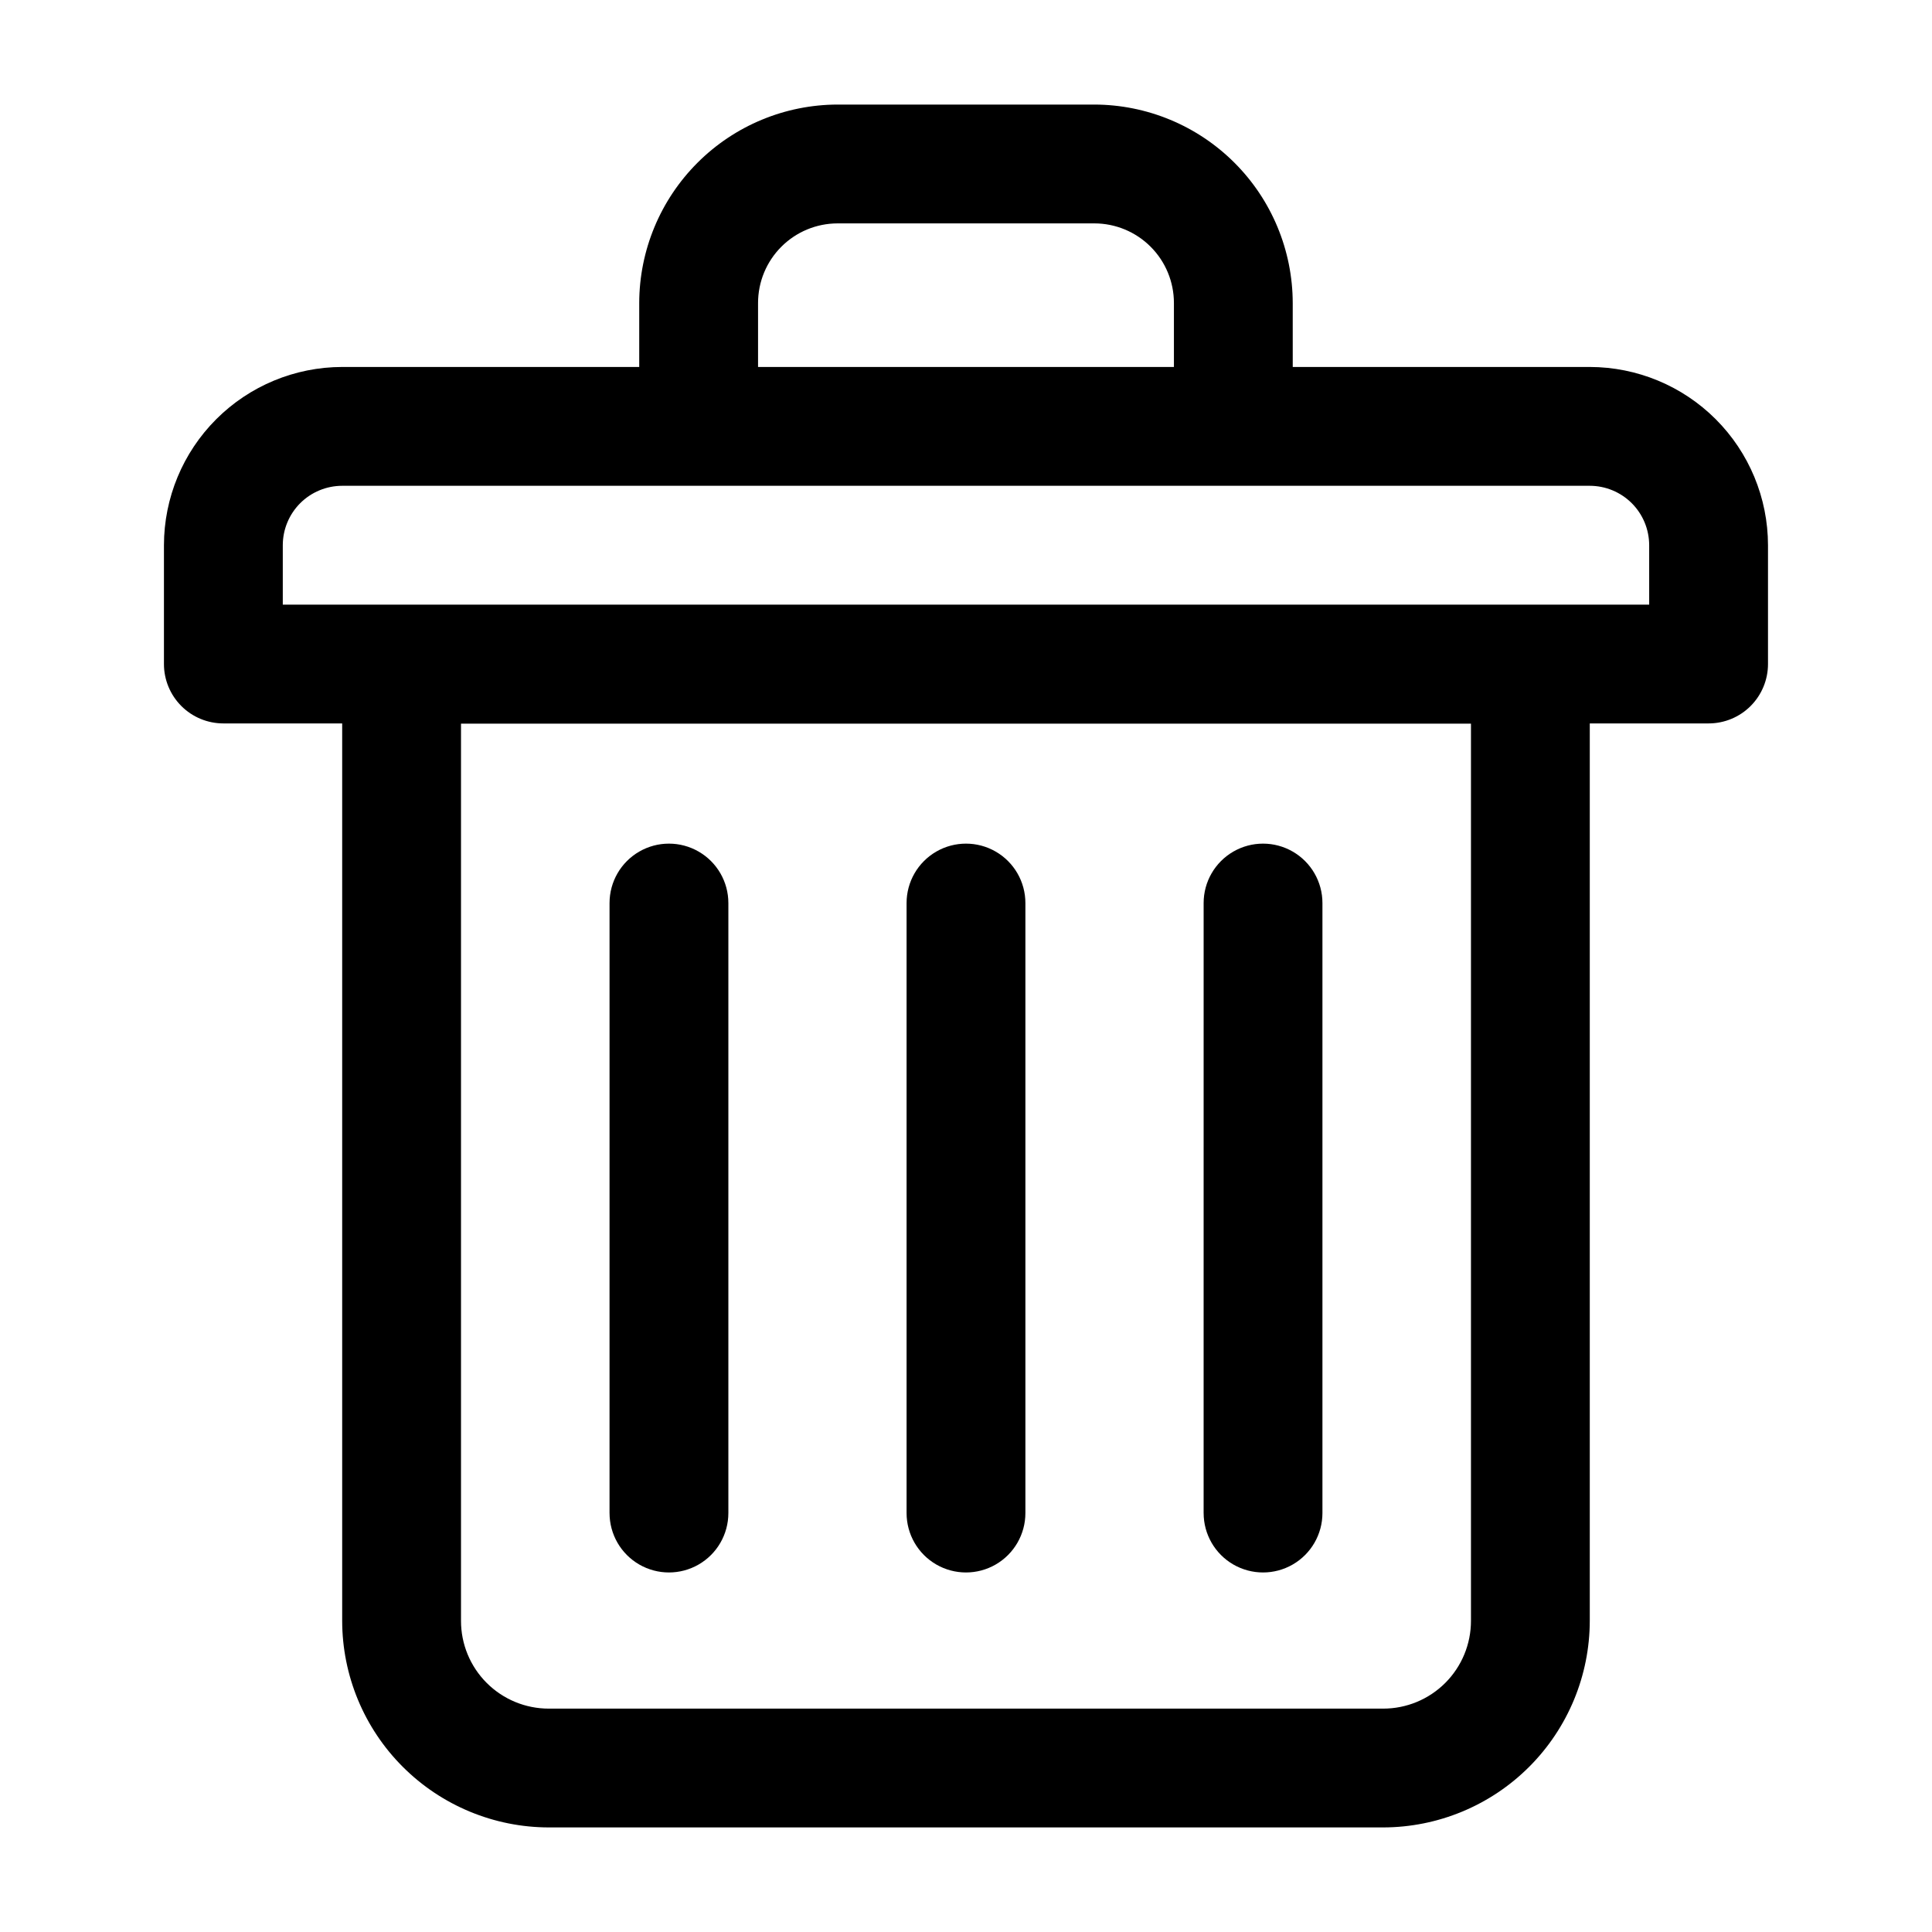
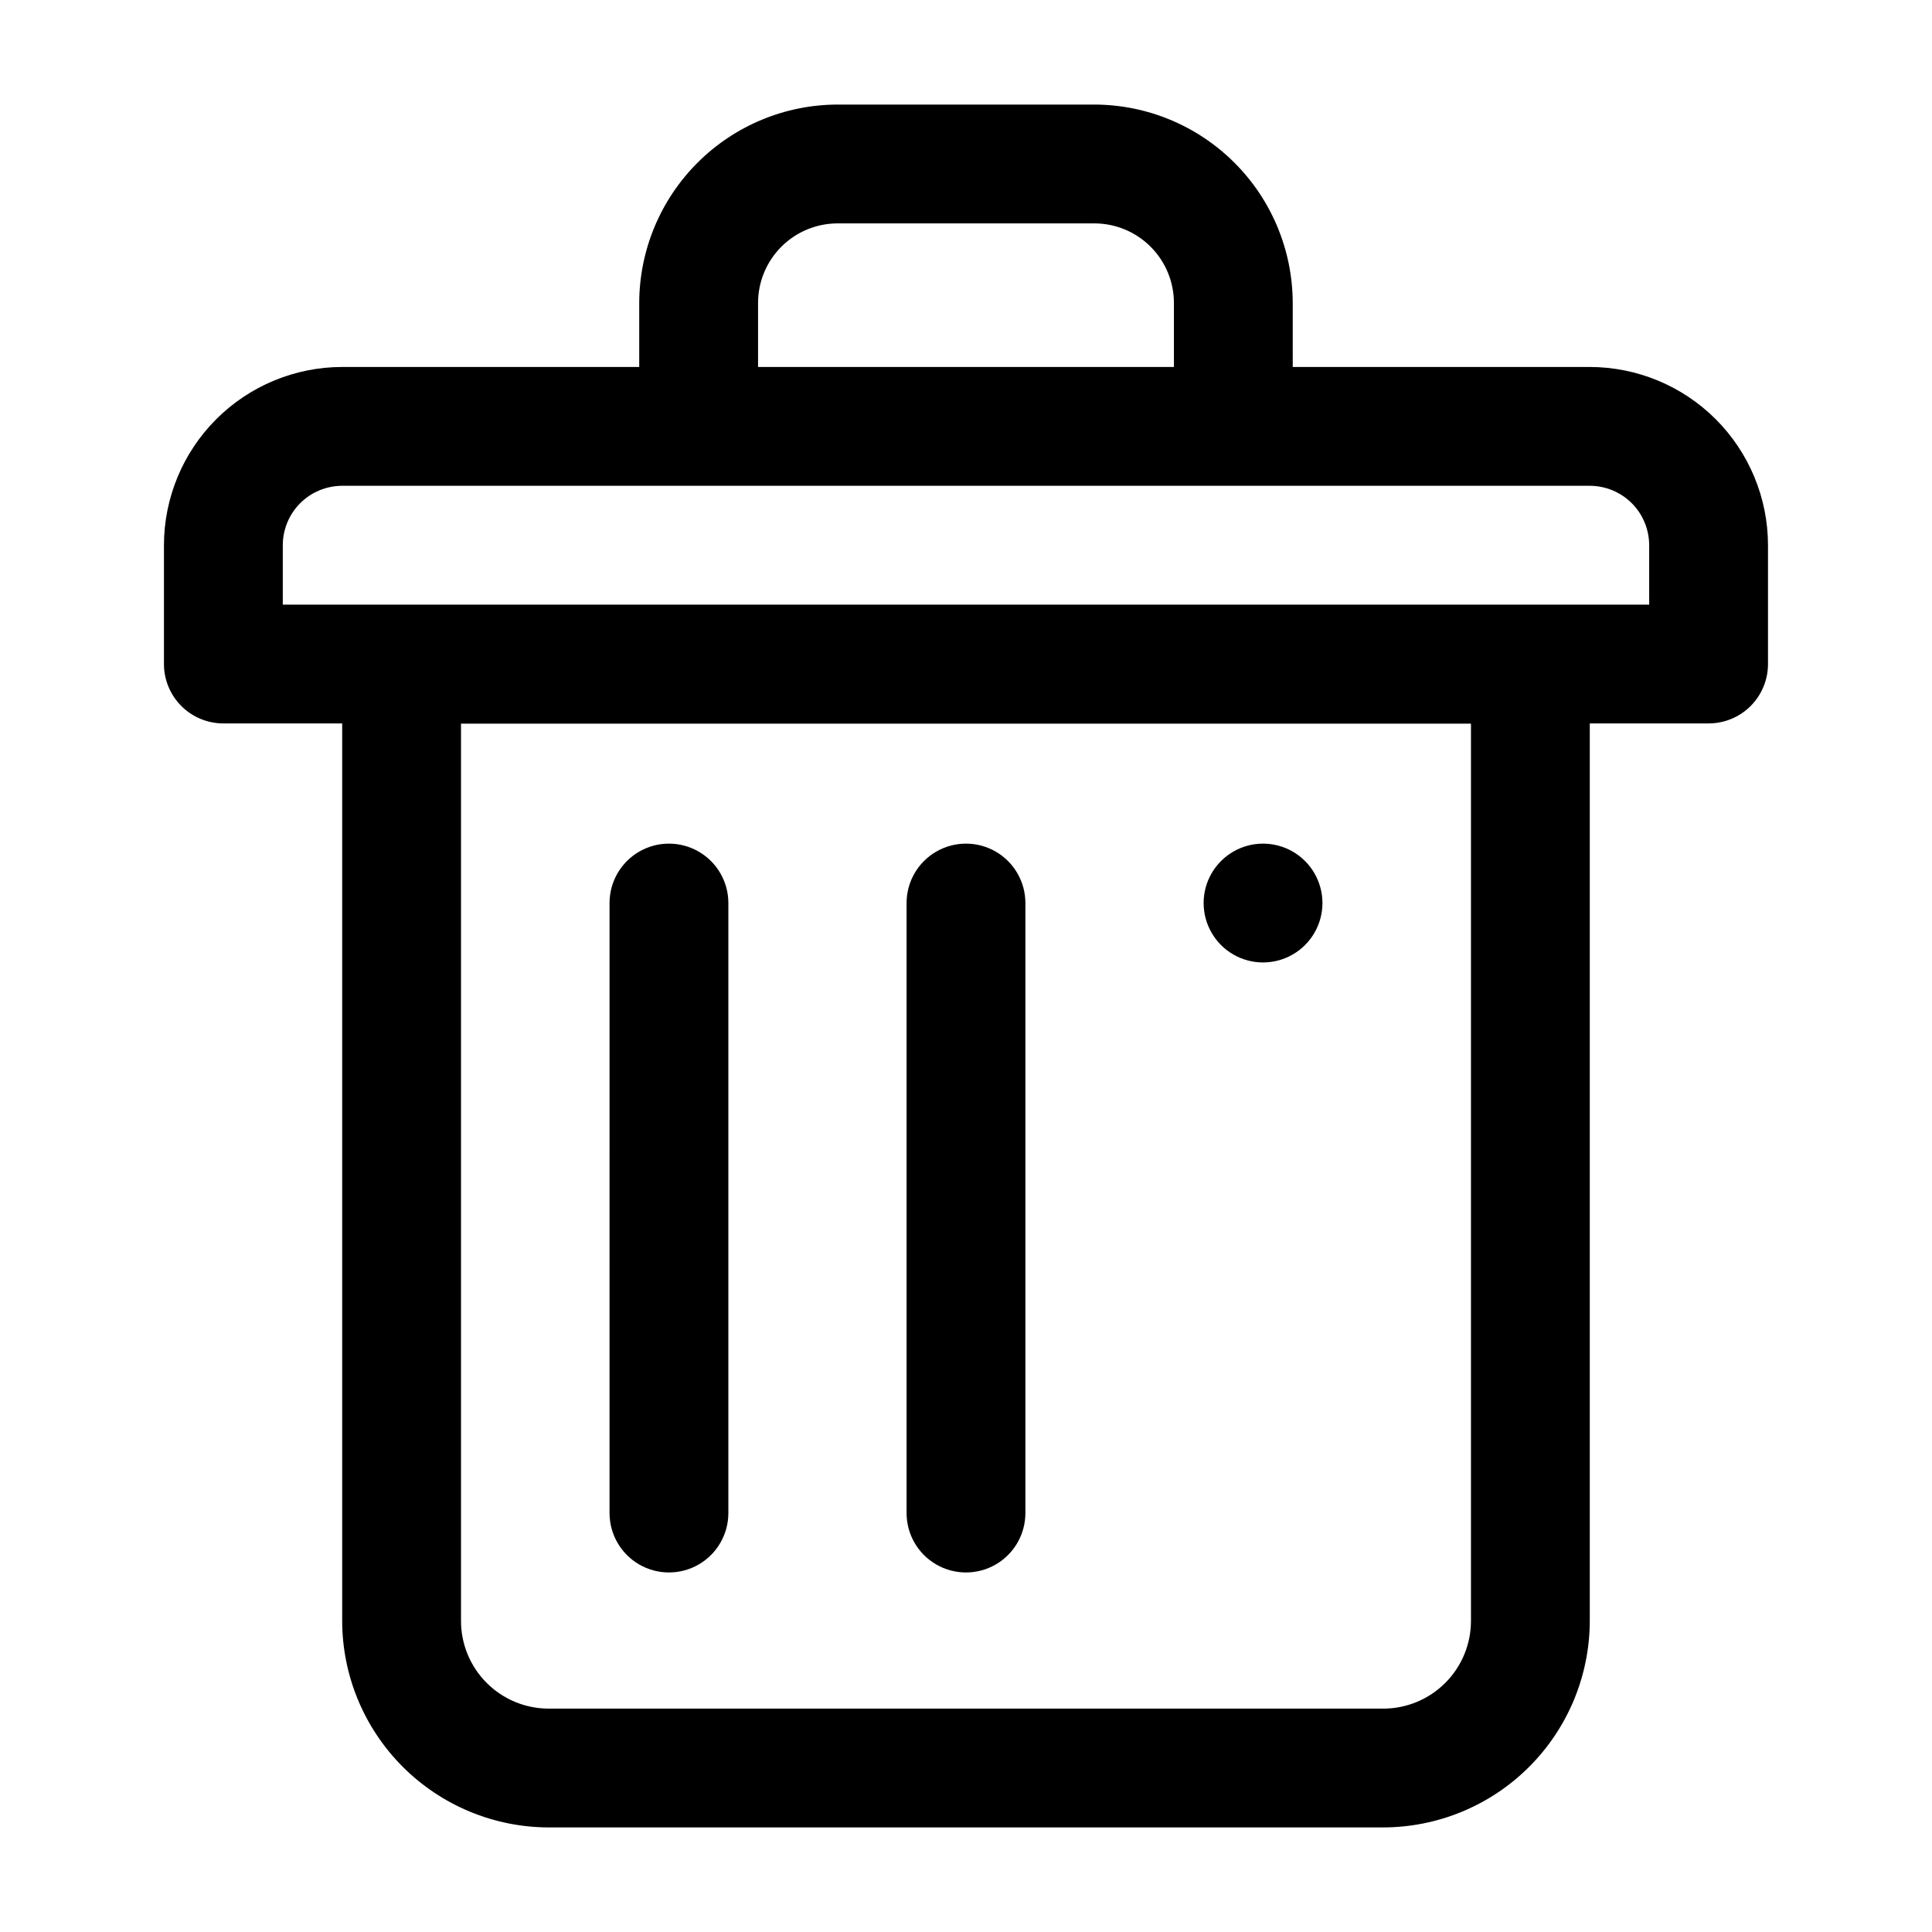
<svg xmlns="http://www.w3.org/2000/svg" fill="#000000" width="800px" height="800px" version="1.1" viewBox="144 144 512 512">
-   <path d="m565.31 241.25h-78.719l-0.004-16.953c-0.023-13.941-5.57-27.301-15.43-37.156-9.855-9.859-23.215-15.406-37.156-15.43h-68.012c-13.941 0.023-27.301 5.57-37.156 15.43-9.855 9.855-15.406 23.215-15.43 37.156v16.953h-78.719c-12.523 0.016-24.531 4.996-33.383 13.852-8.855 8.855-13.836 20.859-13.852 33.383v31.488c0 4.176 1.66 8.18 4.613 11.133s6.957 4.609 11.133 4.609h31.488v237.78c0.008 14.531 5.785 28.461 16.059 38.73 10.273 10.273 24.203 16.051 38.73 16.062h221.05c14.527-0.012 28.457-5.789 38.73-16.062 10.27-10.27 16.047-24.199 16.059-38.73v-237.78h31.488c4.176 0 8.18-1.656 11.133-4.609 2.949-2.953 4.609-6.957 4.609-11.133v-31.488c-0.012-12.523-4.996-24.527-13.848-33.383-8.855-8.855-20.863-13.836-33.383-13.852zm-31.488 332.25c0.012 6.188-2.438 12.121-6.812 16.492-4.371 4.375-10.305 6.824-16.488 6.812h-221.05c-6.184 0.012-12.121-2.438-16.492-6.812-4.375-4.371-6.824-10.305-6.809-16.492v-237.73h267.65zm-188.93-349.2c0-5.598 2.223-10.965 6.18-14.918 3.957-3.957 9.32-6.18 14.918-6.18h68.016-0.004c5.598 0 10.965 2.223 14.918 6.18 3.957 3.953 6.18 9.32 6.18 14.918v16.953h-110.21zm236.16 79.934-362.11-0.004v-15.742c0.004-4.176 1.664-8.18 4.613-11.133 2.953-2.949 6.957-4.609 11.133-4.613h330.62c4.172 0.004 8.176 1.664 11.129 4.613 2.953 2.953 4.609 6.957 4.613 11.133zm-196.8 240.74v-161.66c0-5.625 3-10.82 7.871-13.633s10.875-2.812 15.746 0 7.871 8.008 7.871 13.633v161.66c0 5.625-3 10.824-7.871 13.637s-10.875 2.812-15.746 0-7.871-8.012-7.871-13.637zm78.719 0 0.004-161.66c0-5.625 3-10.82 7.871-13.633s10.871-2.812 15.742 0 7.871 8.008 7.871 13.633v161.66c0 5.625-3 10.824-7.871 13.637s-10.871 2.812-15.742 0-7.871-8.012-7.871-13.637zm-157.44 0 0.004-161.66c0-5.625 3-10.82 7.871-13.633s10.871-2.812 15.742 0c4.875 2.812 7.875 8.008 7.875 13.633v161.66c0 5.625-3 10.824-7.875 13.637-4.871 2.812-10.871 2.812-15.742 0s-7.871-8.012-7.871-13.637z" />
+   <path d="m565.31 241.25h-78.719l-0.004-16.953c-0.023-13.941-5.57-27.301-15.43-37.156-9.855-9.859-23.215-15.406-37.156-15.43h-68.012c-13.941 0.023-27.301 5.57-37.156 15.43-9.855 9.855-15.406 23.215-15.43 37.156v16.953h-78.719c-12.523 0.016-24.531 4.996-33.383 13.852-8.855 8.855-13.836 20.859-13.852 33.383v31.488c0 4.176 1.66 8.18 4.613 11.133s6.957 4.609 11.133 4.609h31.488v237.78c0.008 14.531 5.785 28.461 16.059 38.73 10.273 10.273 24.203 16.051 38.73 16.062h221.05c14.527-0.012 28.457-5.789 38.73-16.062 10.27-10.27 16.047-24.199 16.059-38.73v-237.78h31.488c4.176 0 8.18-1.656 11.133-4.609 2.949-2.953 4.609-6.957 4.609-11.133v-31.488c-0.012-12.523-4.996-24.527-13.848-33.383-8.855-8.855-20.863-13.836-33.383-13.852zm-31.488 332.25c0.012 6.188-2.438 12.121-6.812 16.492-4.371 4.375-10.305 6.824-16.488 6.812h-221.05c-6.184 0.012-12.121-2.438-16.492-6.812-4.375-4.371-6.824-10.305-6.809-16.492v-237.73h267.65zm-188.93-349.2c0-5.598 2.223-10.965 6.18-14.918 3.957-3.957 9.32-6.18 14.918-6.18h68.016-0.004c5.598 0 10.965 2.223 14.918 6.18 3.957 3.953 6.18 9.32 6.18 14.918v16.953h-110.21zm236.16 79.934-362.11-0.004v-15.742c0.004-4.176 1.664-8.18 4.613-11.133 2.953-2.949 6.957-4.609 11.133-4.613h330.62c4.172 0.004 8.176 1.664 11.129 4.613 2.953 2.953 4.609 6.957 4.613 11.133zm-196.8 240.74v-161.66c0-5.625 3-10.82 7.871-13.633s10.875-2.812 15.746 0 7.871 8.008 7.871 13.633v161.66c0 5.625-3 10.824-7.871 13.637s-10.875 2.812-15.746 0-7.871-8.012-7.871-13.637zm78.719 0 0.004-161.66c0-5.625 3-10.82 7.871-13.633s10.871-2.812 15.742 0 7.871 8.008 7.871 13.633c0 5.625-3 10.824-7.871 13.637s-10.871 2.812-15.742 0-7.871-8.012-7.871-13.637zm-157.44 0 0.004-161.66c0-5.625 3-10.82 7.871-13.633s10.871-2.812 15.742 0c4.875 2.812 7.875 8.008 7.875 13.633v161.66c0 5.625-3 10.824-7.875 13.637-4.871 2.812-10.871 2.812-15.742 0s-7.871-8.012-7.871-13.637z" />
</svg>